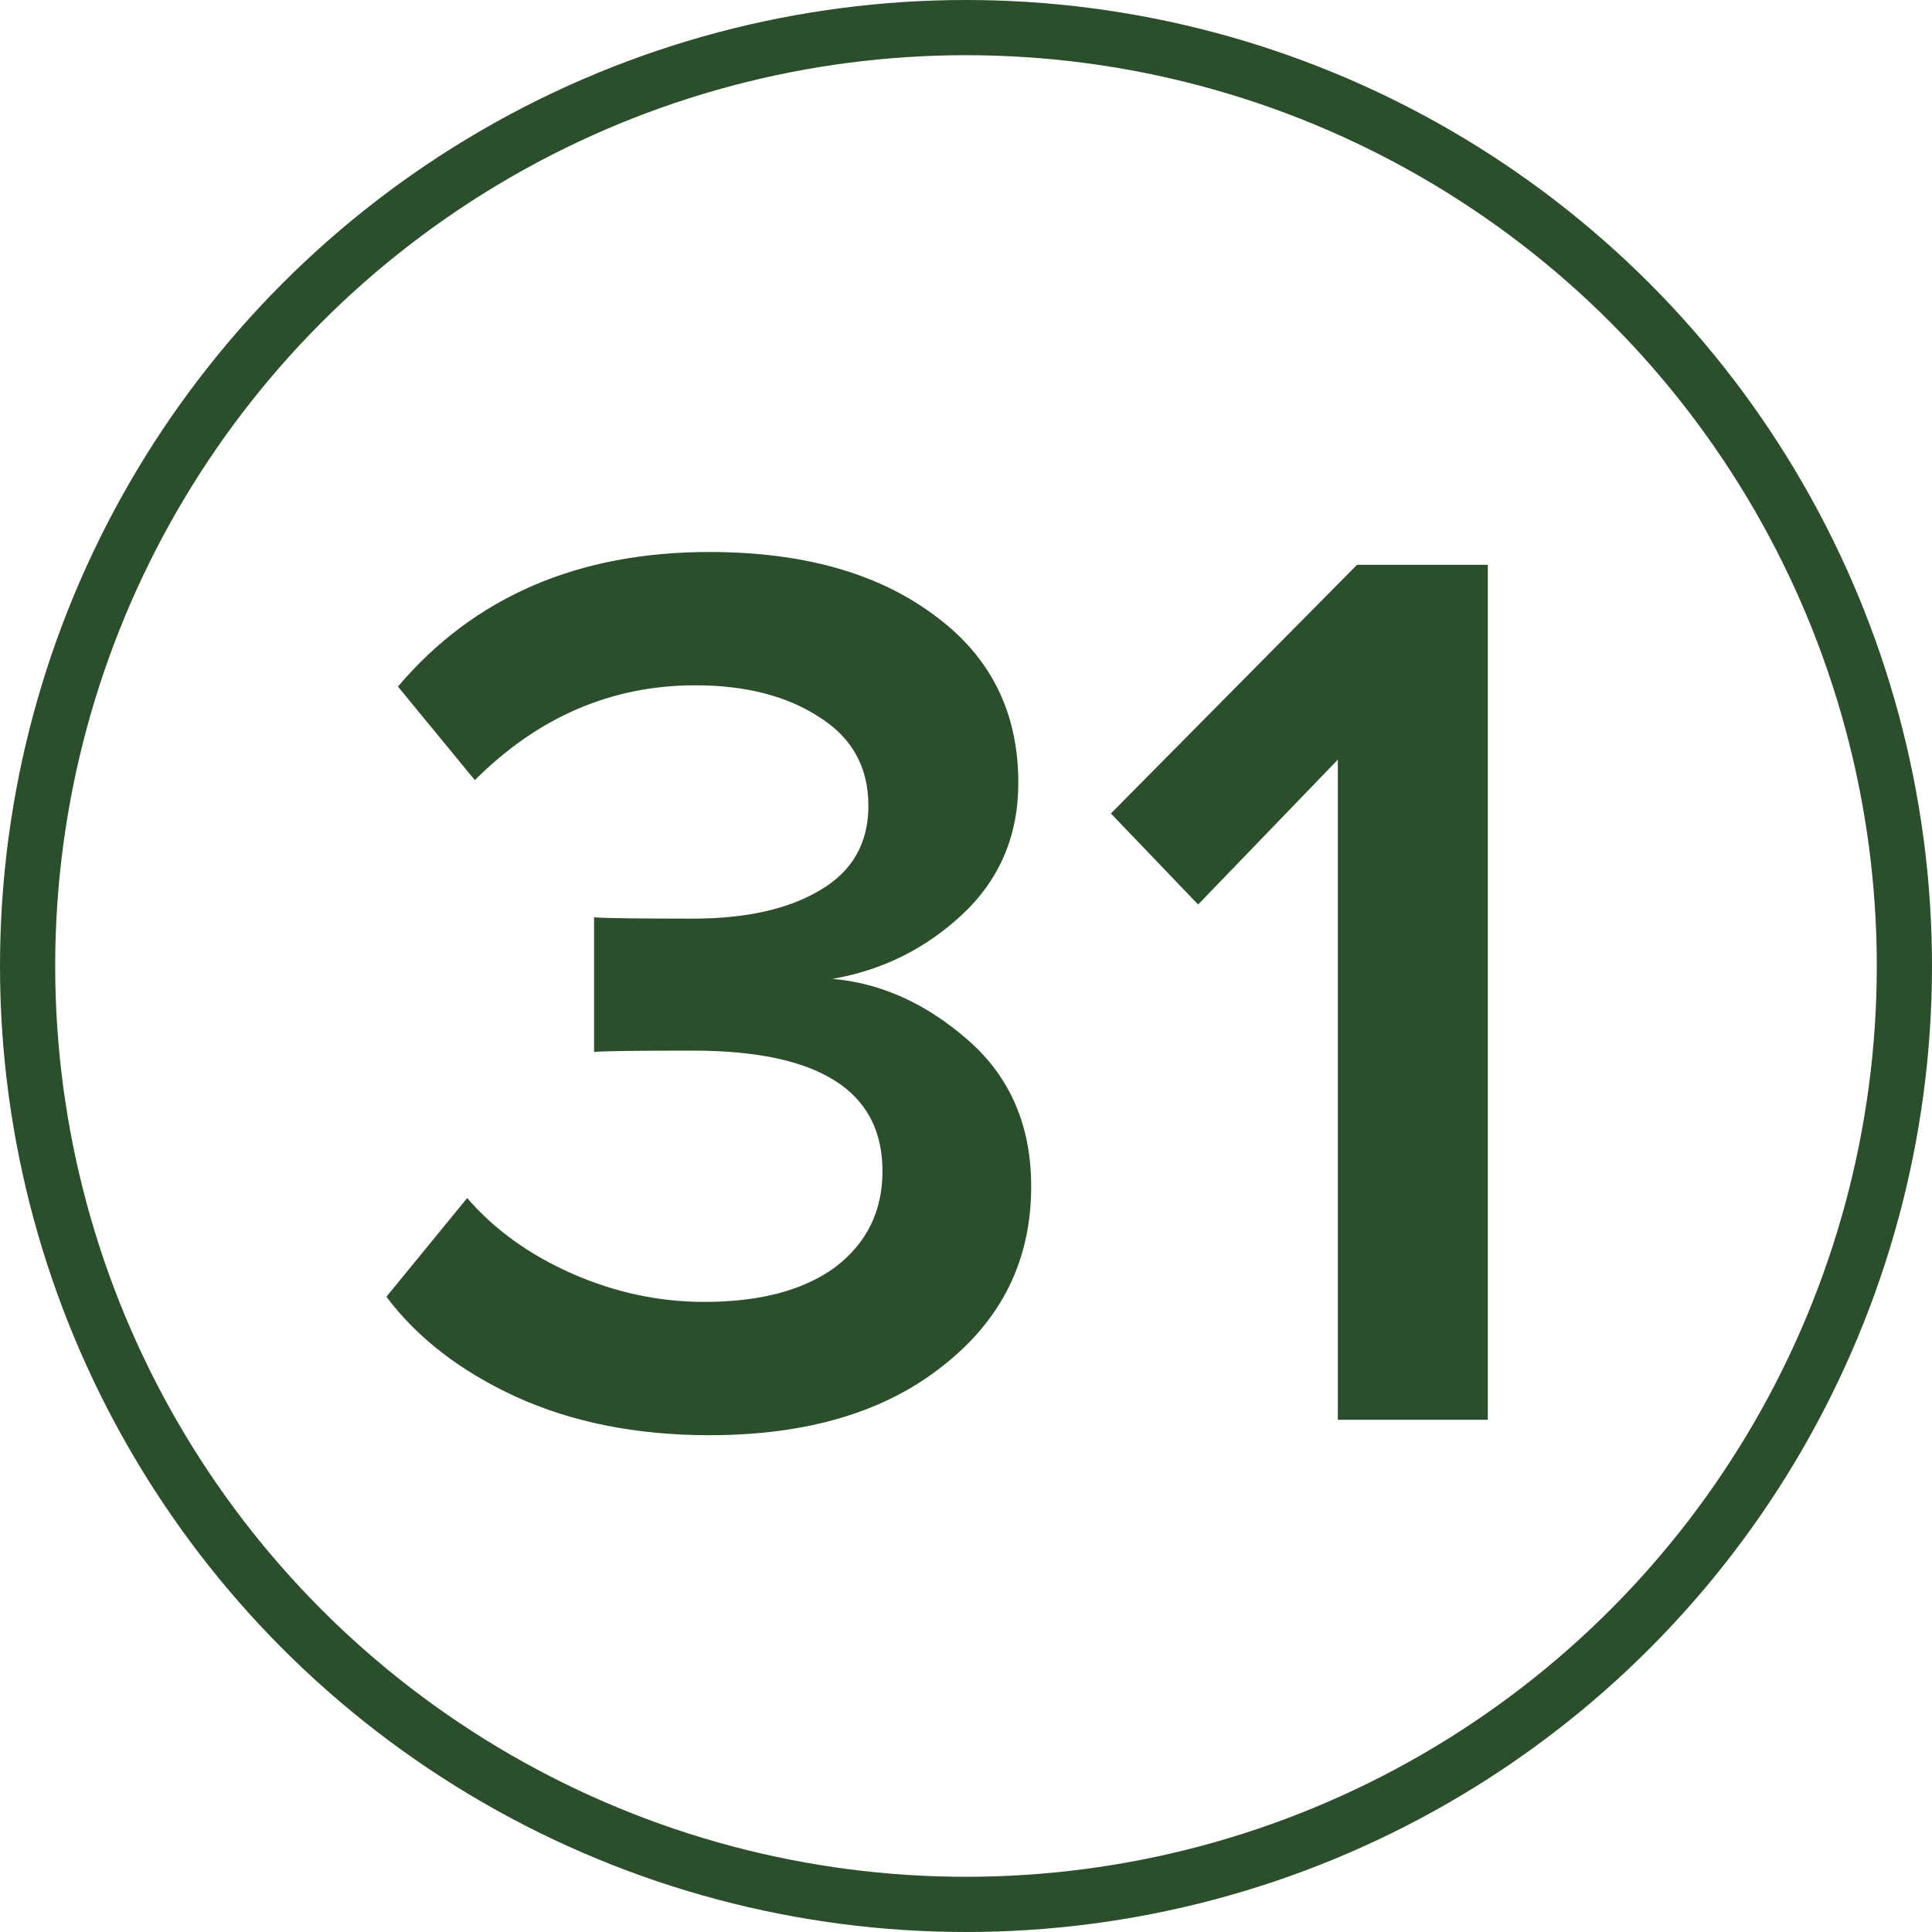
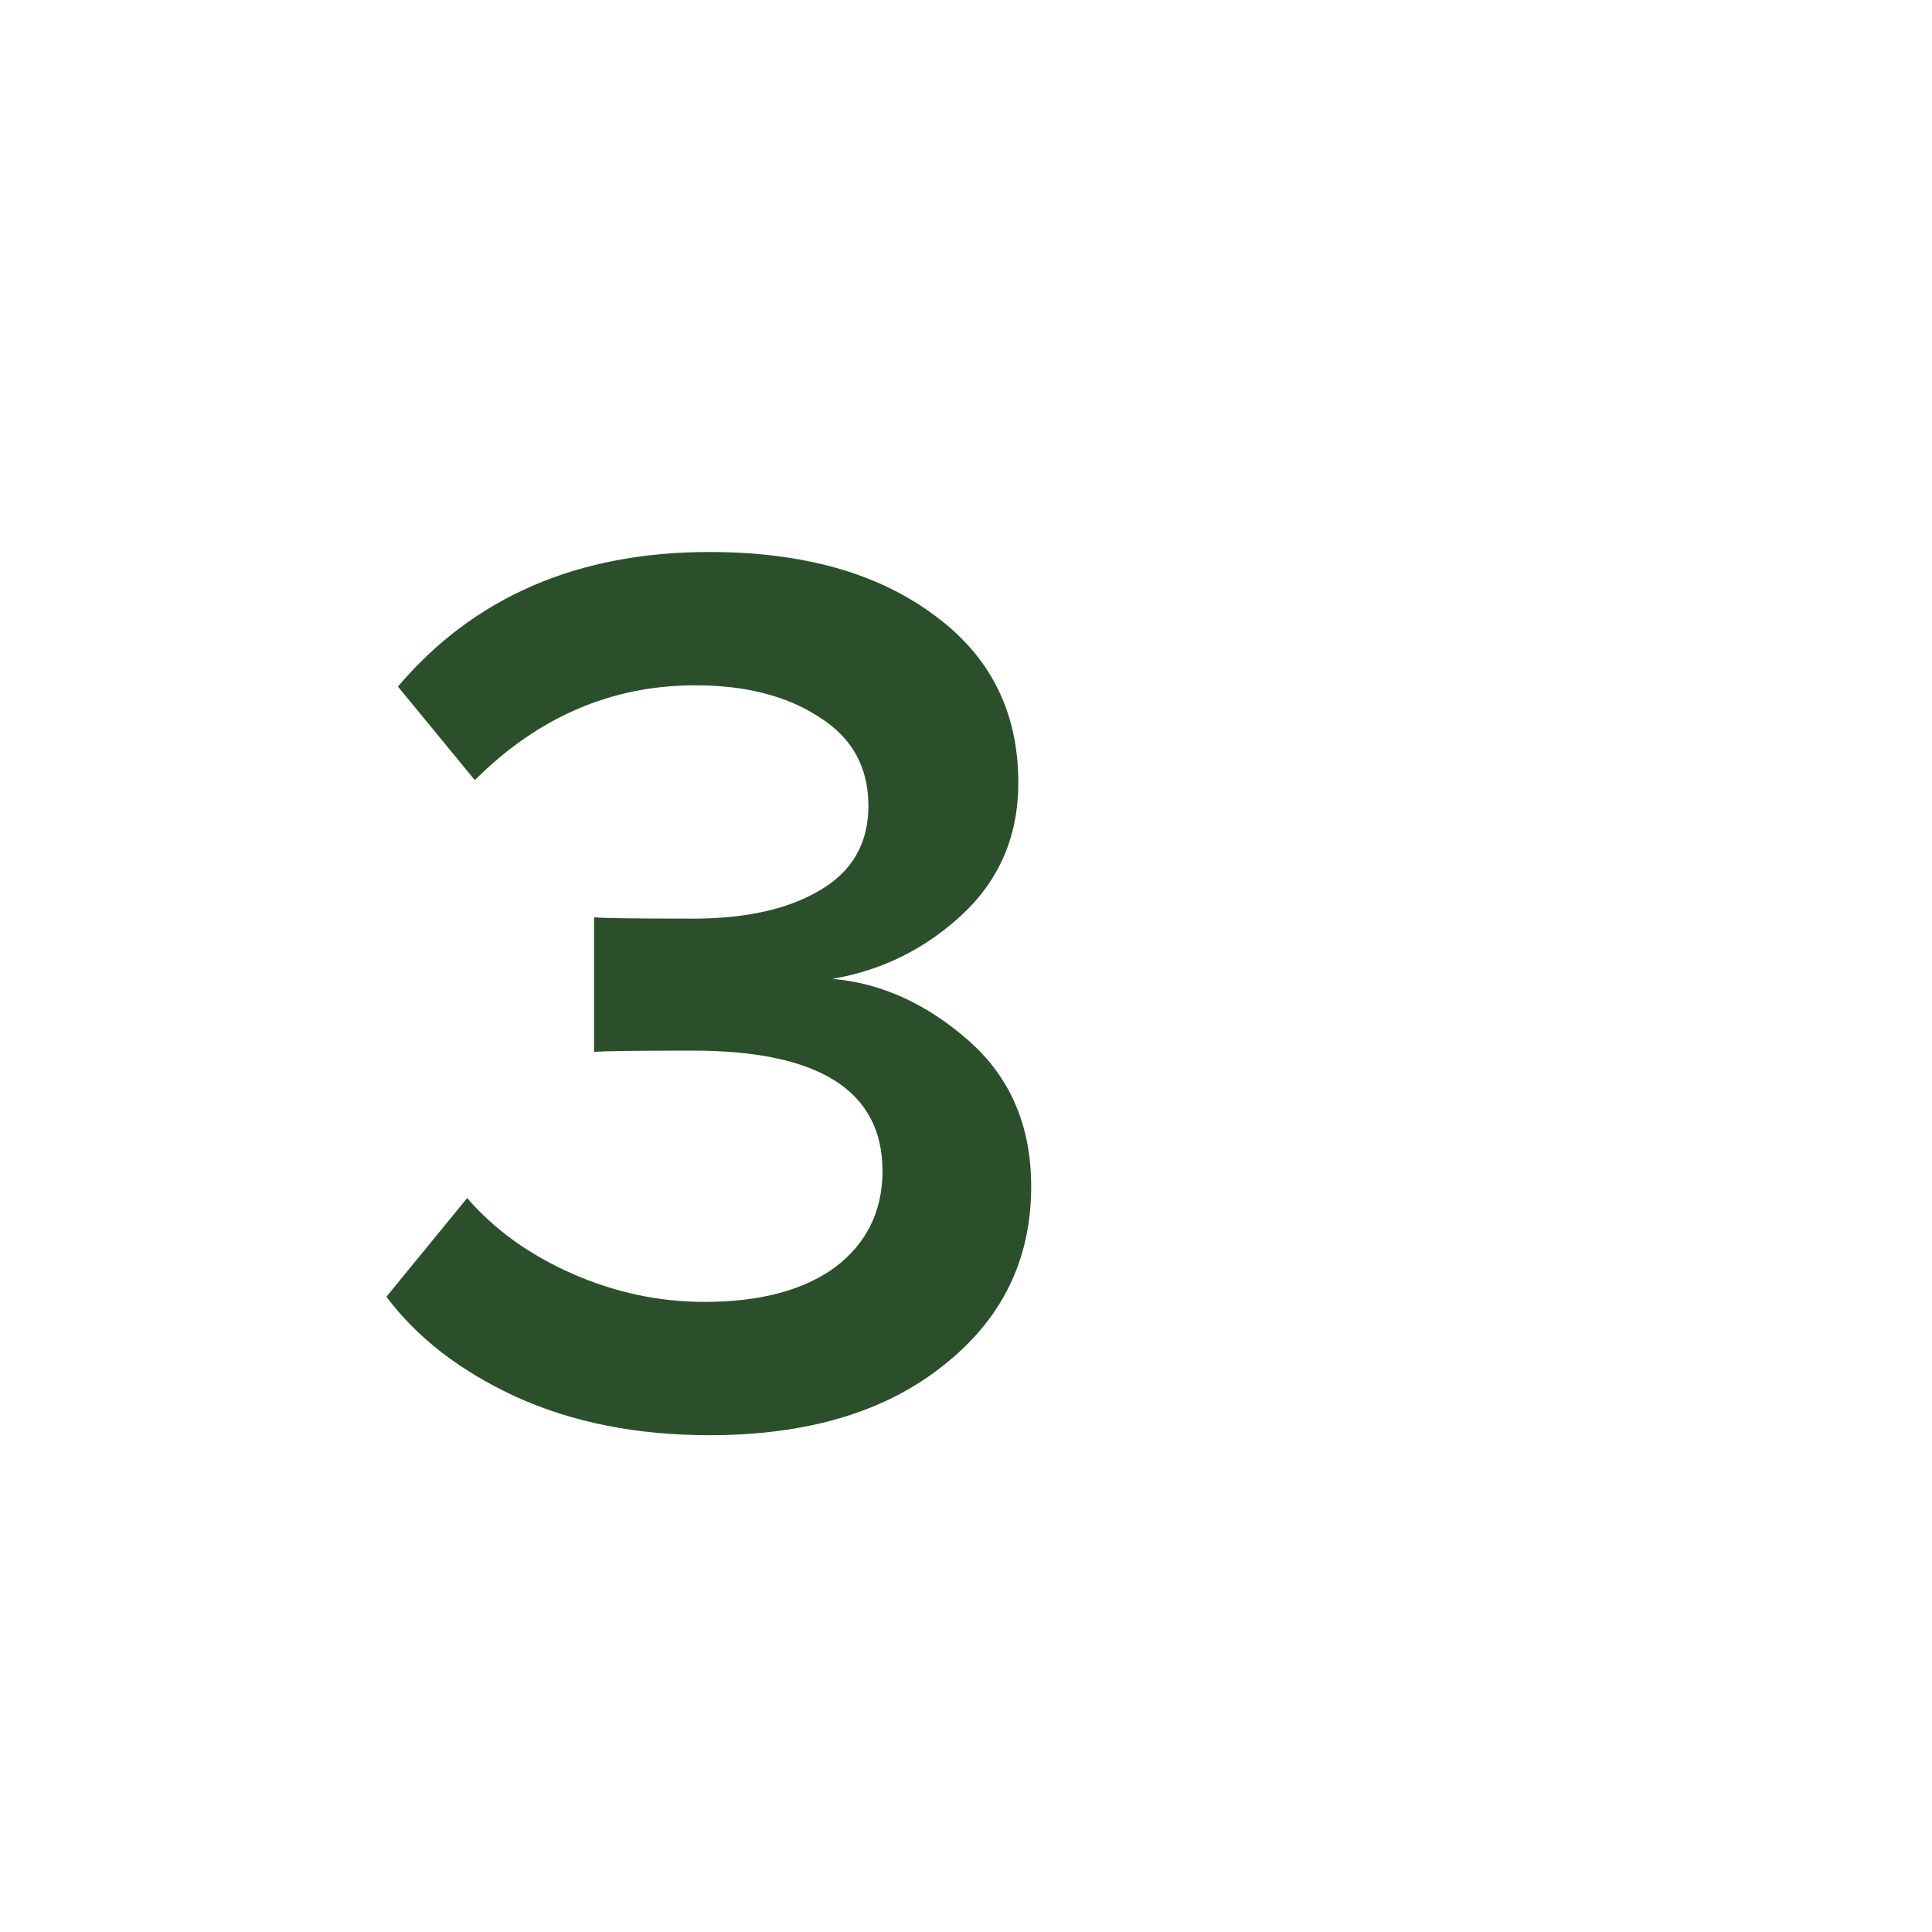
<svg xmlns="http://www.w3.org/2000/svg" width="35" height="35" viewBox="0 0 35 35" fill="none">
-   <circle cx="17.5" cy="17.5" r="17" stroke="#2C4F2B" />
  <path d="M12.852 26C11.536 26 10.367 25.768 9.345 25.303C8.339 24.839 7.557 24.235 7 23.492L8.463 21.704C8.958 22.277 9.593 22.733 10.367 23.074C11.141 23.415 11.939 23.585 12.759 23.585C13.765 23.585 14.555 23.376 15.128 22.958C15.7 22.524 15.987 21.944 15.987 21.216C15.987 19.761 14.841 19.033 12.55 19.033C11.513 19.033 10.917 19.041 10.762 19.057V16.618C10.948 16.634 11.544 16.642 12.55 16.642C13.51 16.642 14.276 16.471 14.849 16.131C15.437 15.79 15.732 15.279 15.732 14.598C15.732 13.901 15.437 13.367 14.849 12.996C14.261 12.609 13.51 12.415 12.597 12.415C11.079 12.415 9.748 12.988 8.602 14.133L7.209 12.438C8.587 10.813 10.468 10 12.852 10C14.539 10 15.894 10.379 16.916 11.138C17.938 11.881 18.448 12.895 18.448 14.18C18.448 15.14 18.108 15.937 17.427 16.572C16.761 17.191 15.979 17.578 15.081 17.733C15.964 17.81 16.784 18.182 17.543 18.848C18.301 19.513 18.681 20.396 18.681 21.495C18.681 22.826 18.147 23.91 17.078 24.746C16.026 25.582 14.617 26 12.852 26Z" fill="#2C4F2B" />
-   <path d="M26.953 25.721H24.236V13.762L21.705 16.386L20.125 14.737L24.584 10.232H26.953V25.721Z" fill="#2C4F2B" />
</svg>